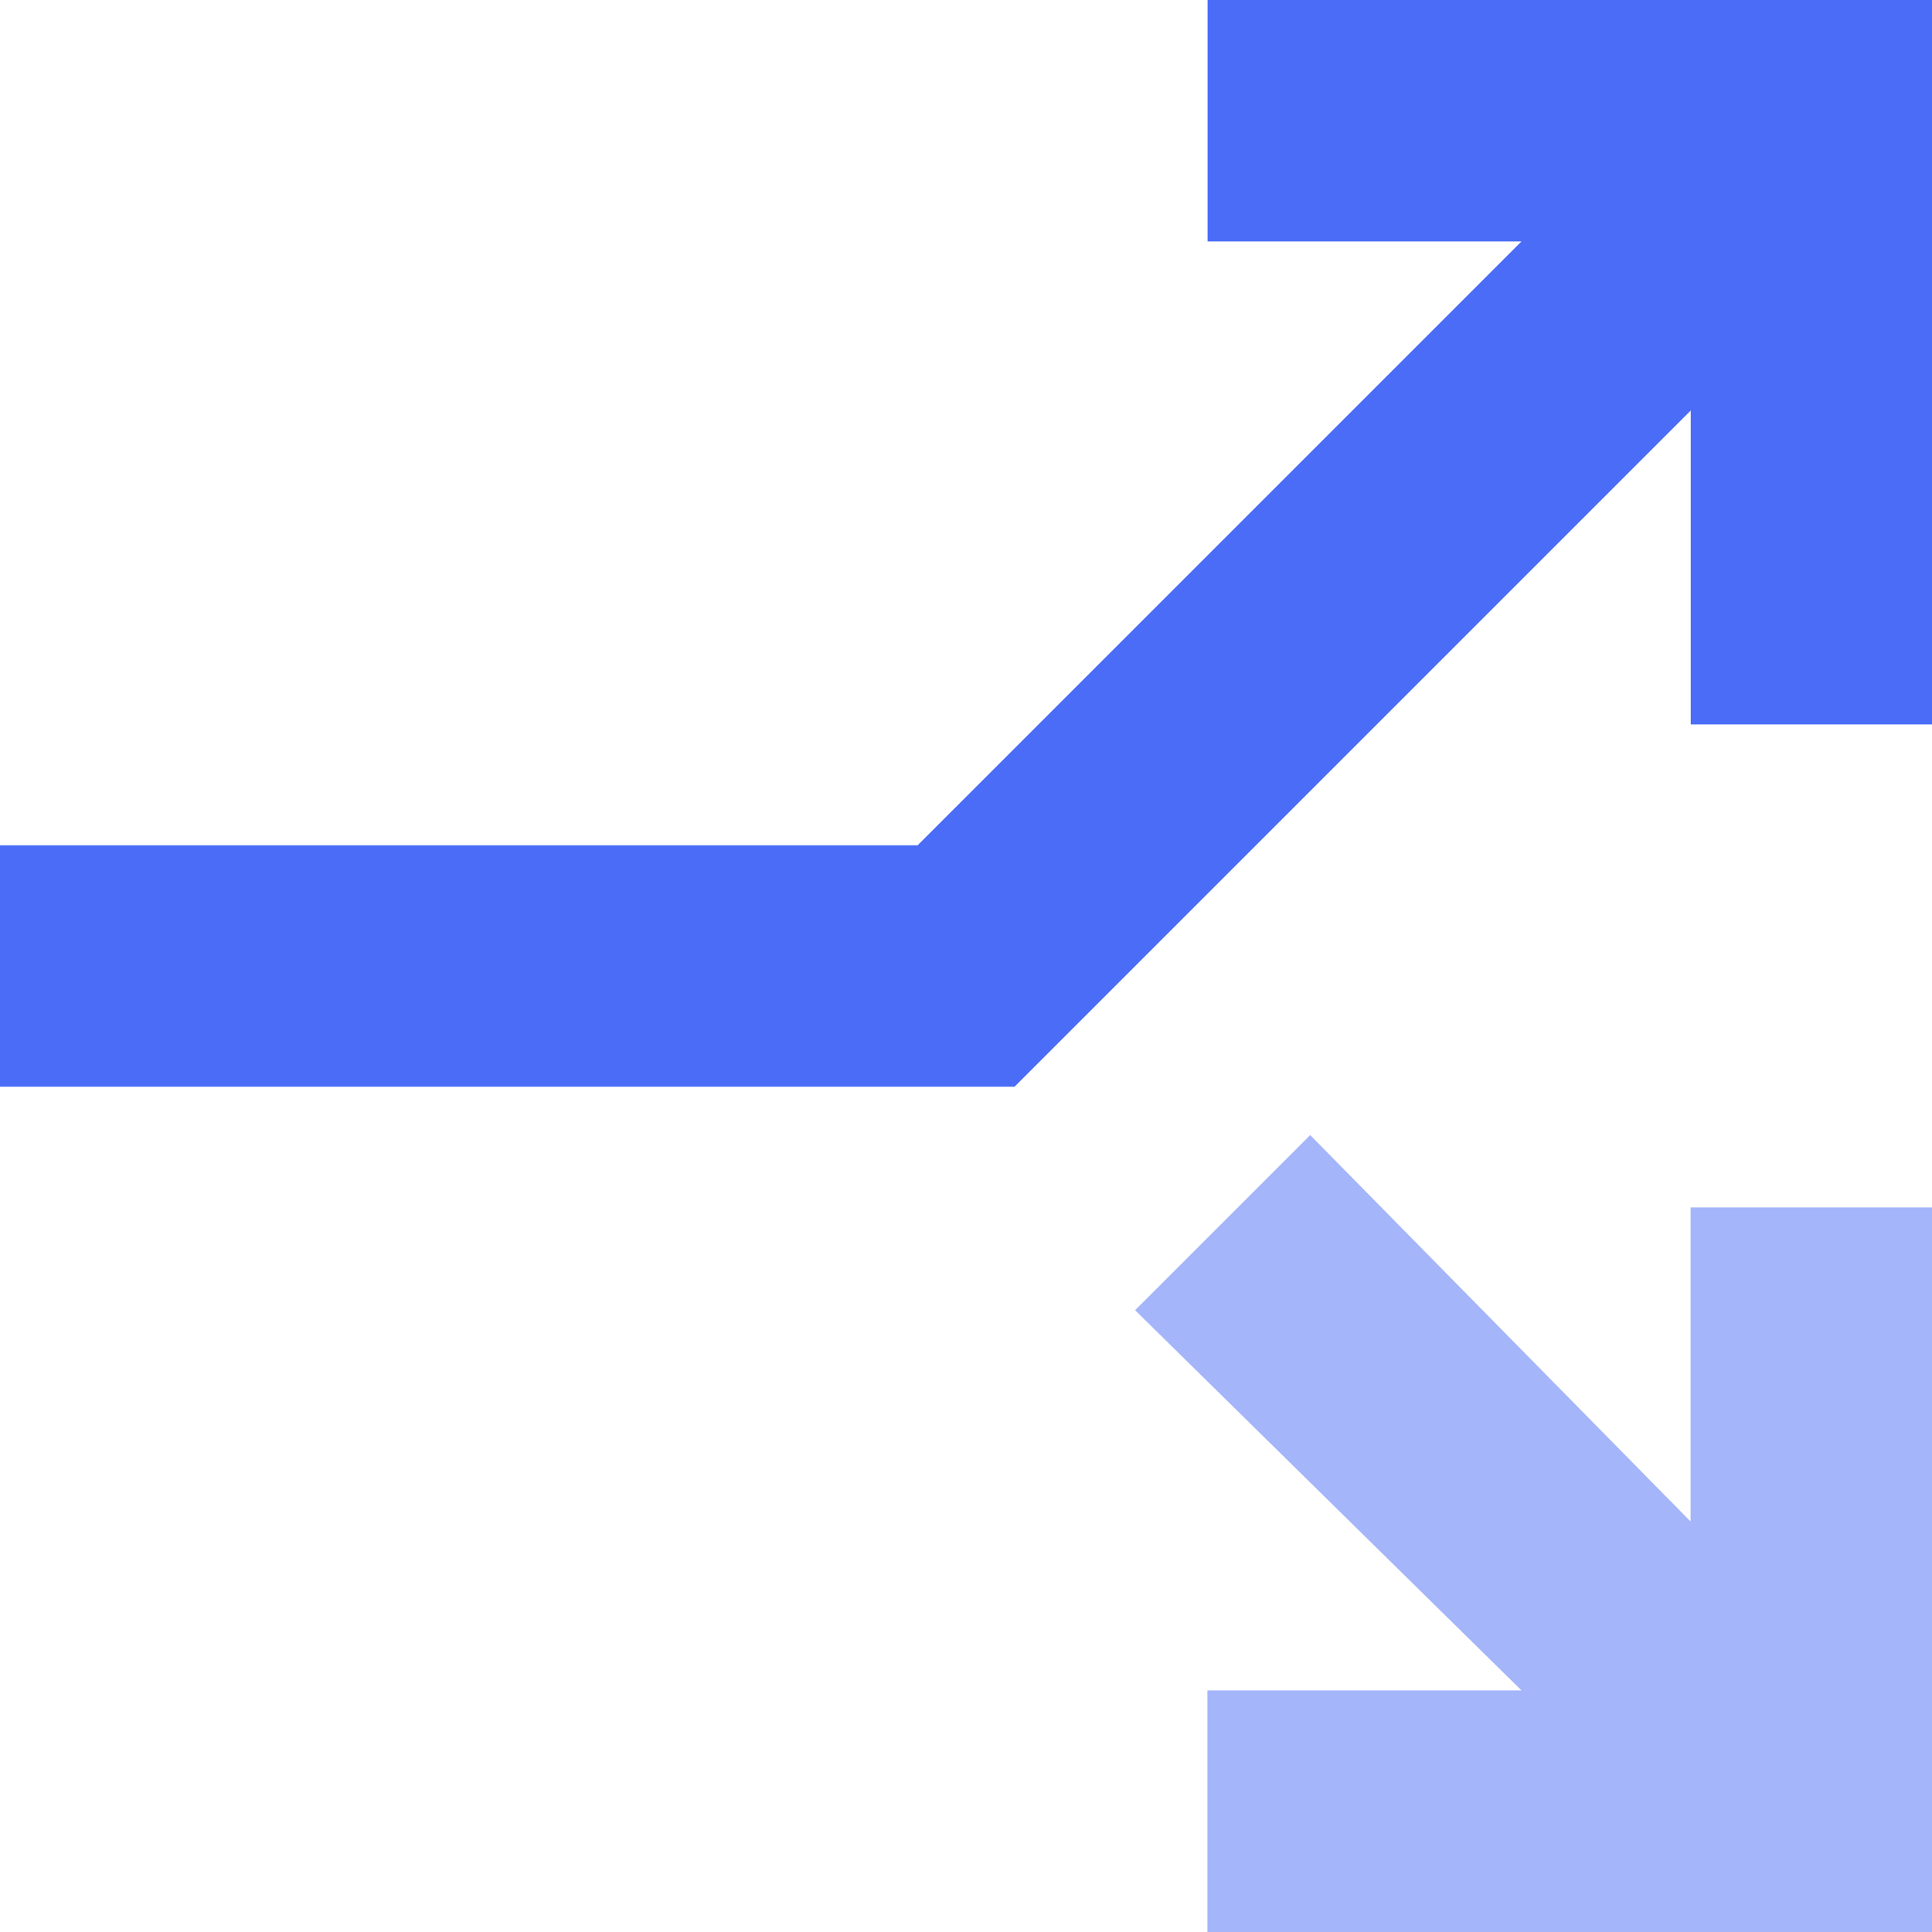
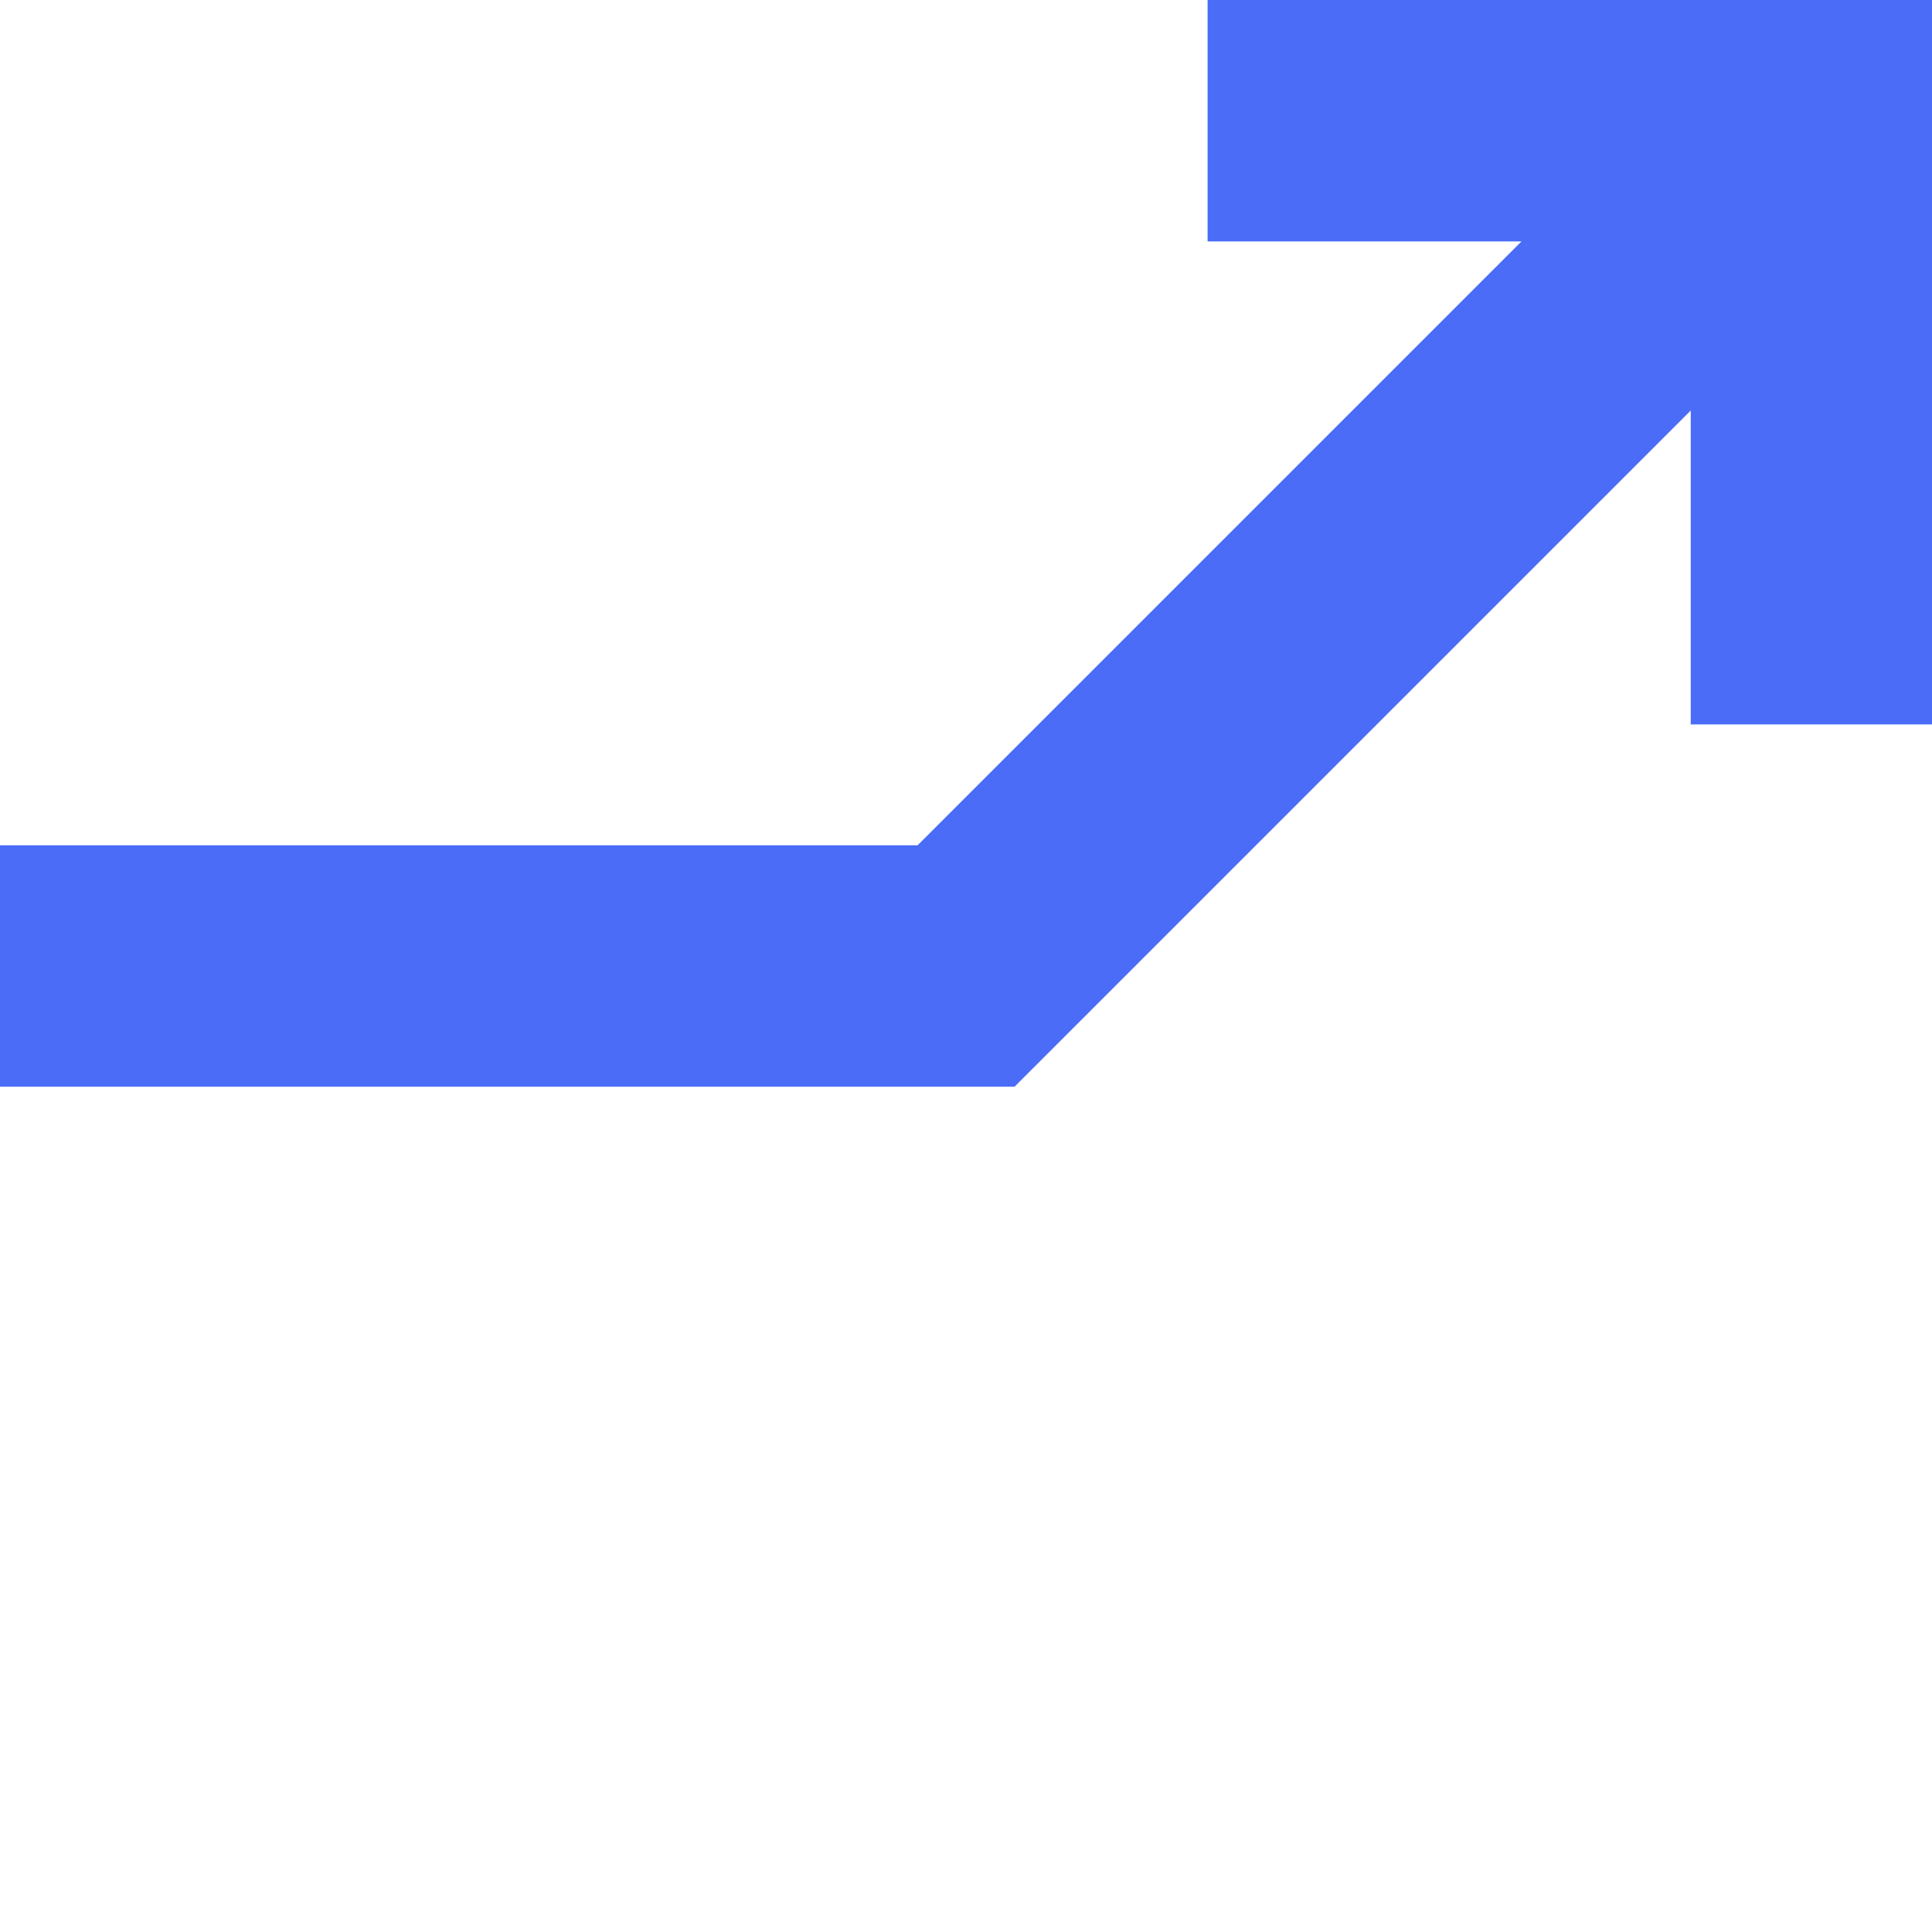
<svg xmlns="http://www.w3.org/2000/svg" viewBox="0 0 125 125">
  <path style="fill: #4a6cf7;" d="M0,70.31v-15.62h59.37L98.44,15.62h-20.31V0h46.88v46.87h-15.62v-20.31l-43.75,43.75H0Z" />
-   <polyline style="fill: #4a6cf7; opacity: .5;" points="78.12 125 78.12 109.37 98.44 109.37 73.44 84.77 84.77 73.44 109.38 98.44 109.38 78.12 125 78.12 125 125" />
</svg>